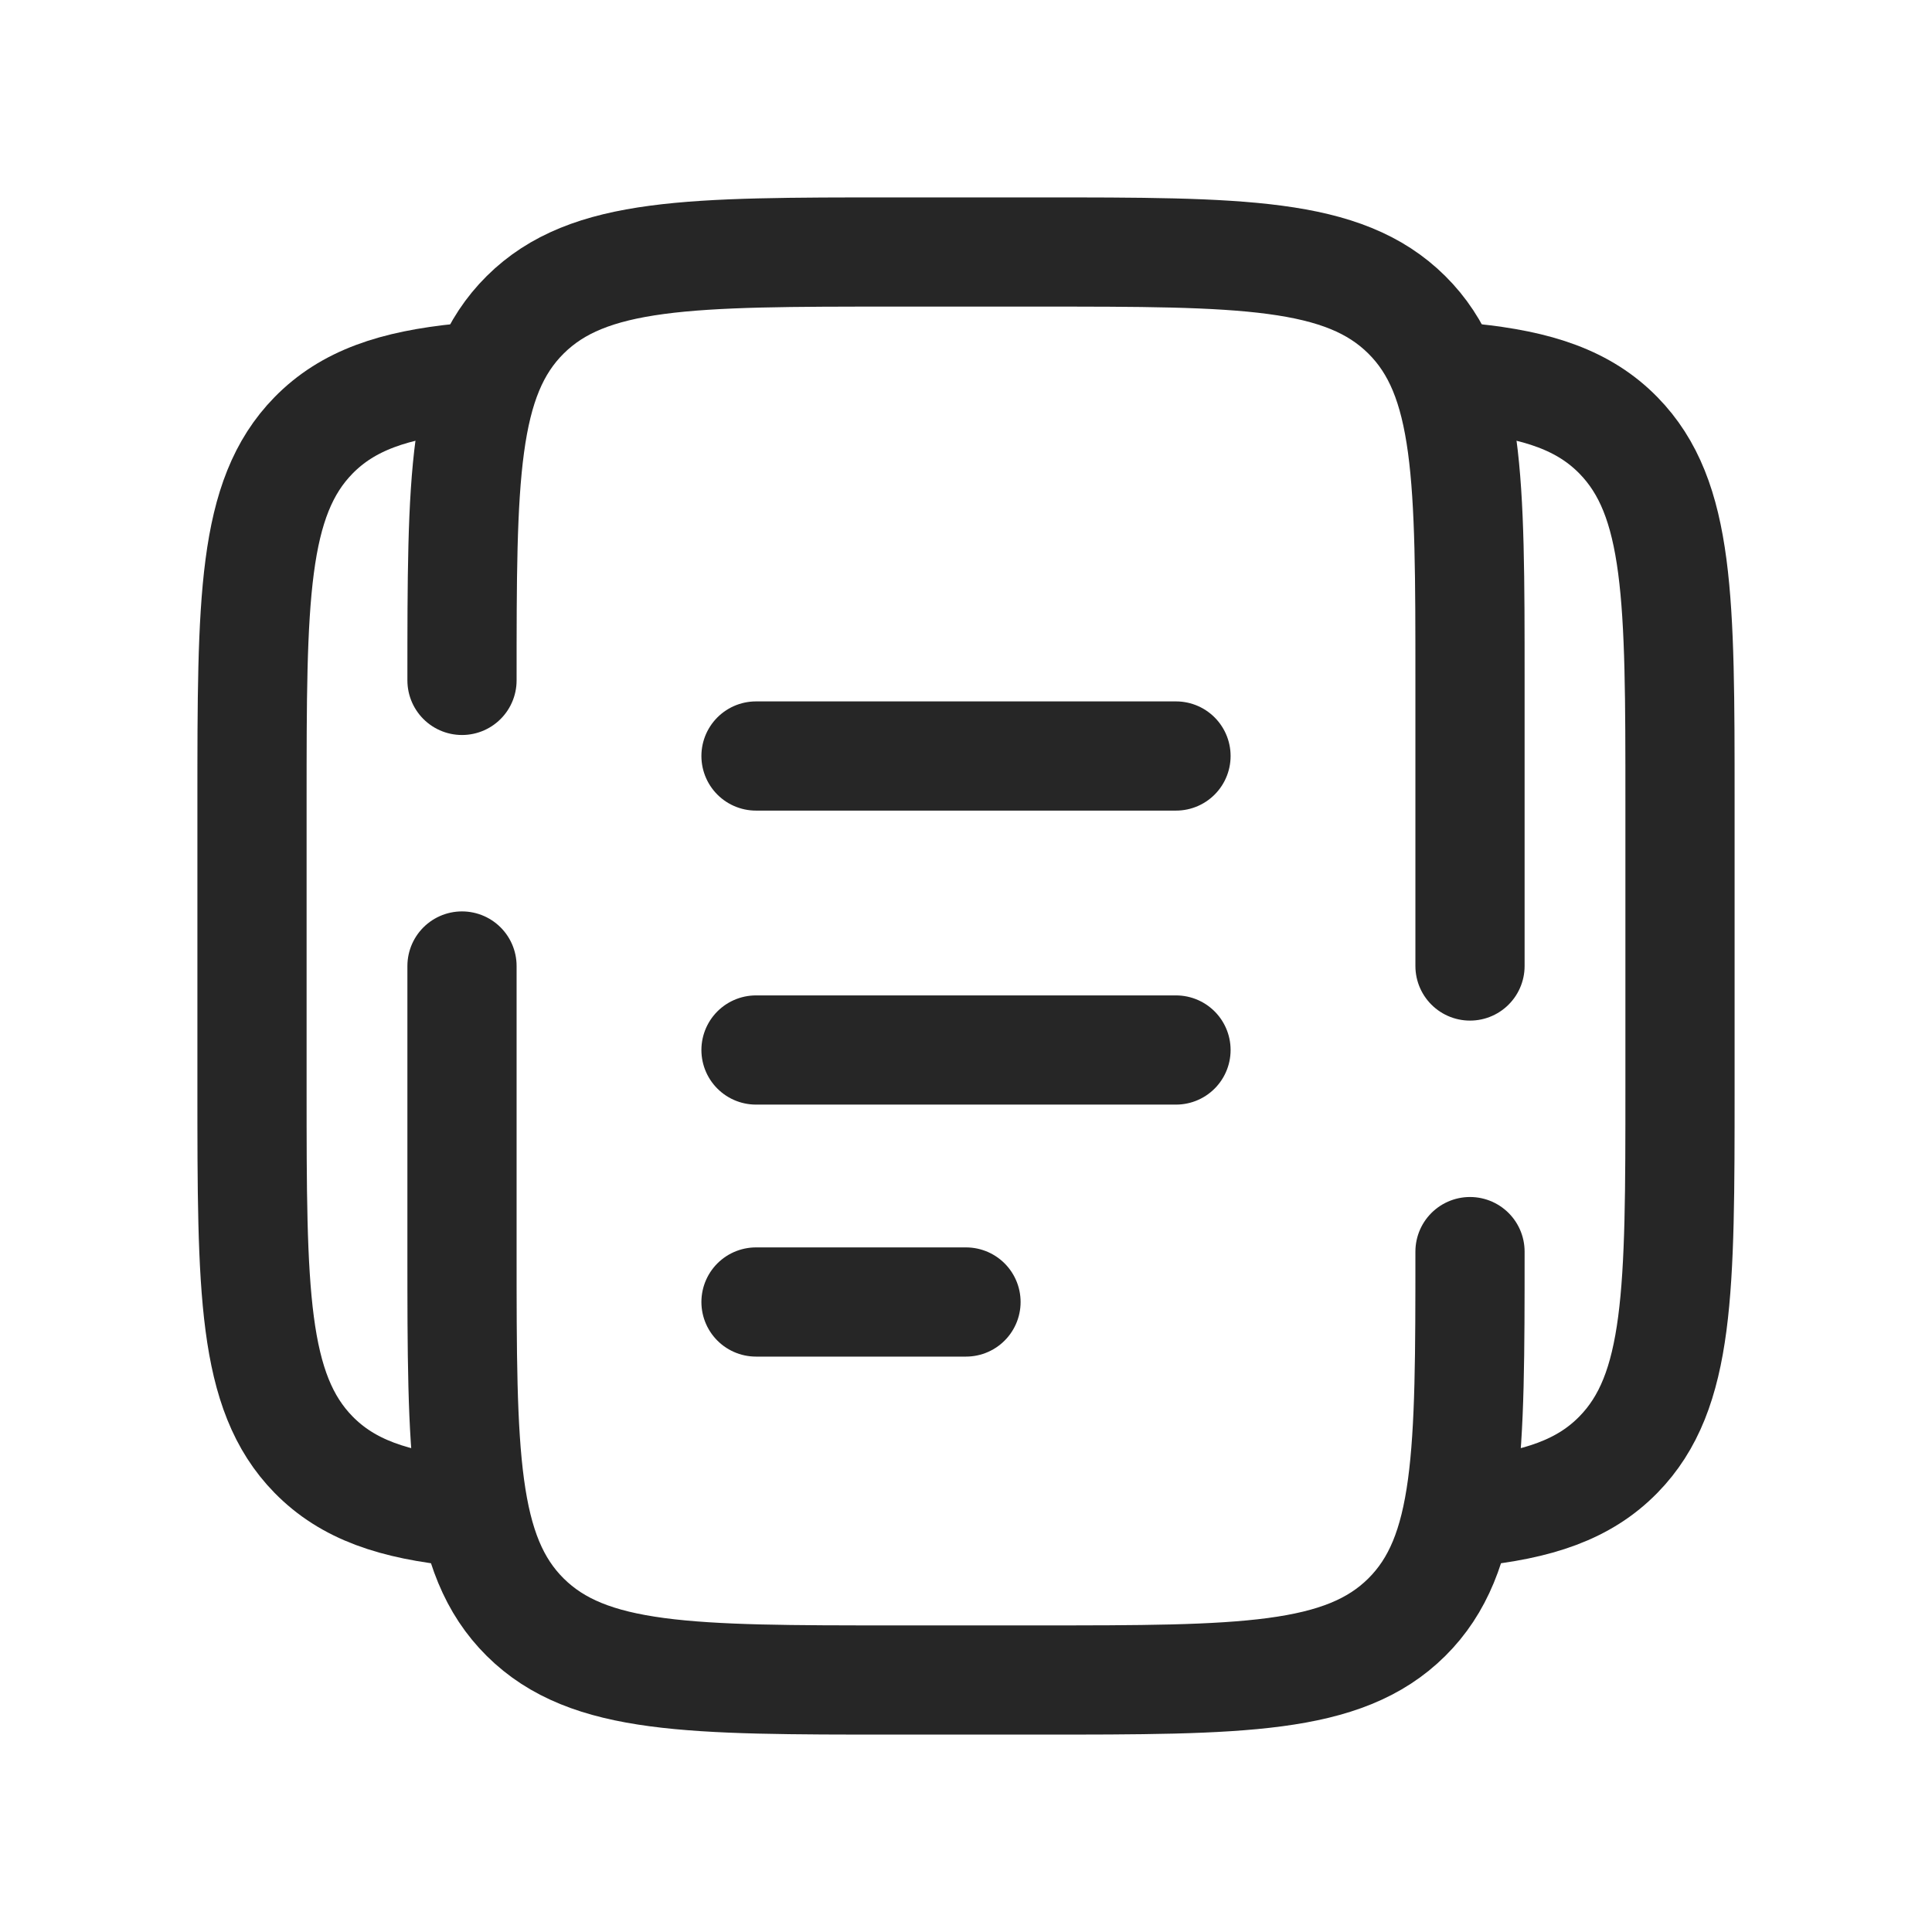
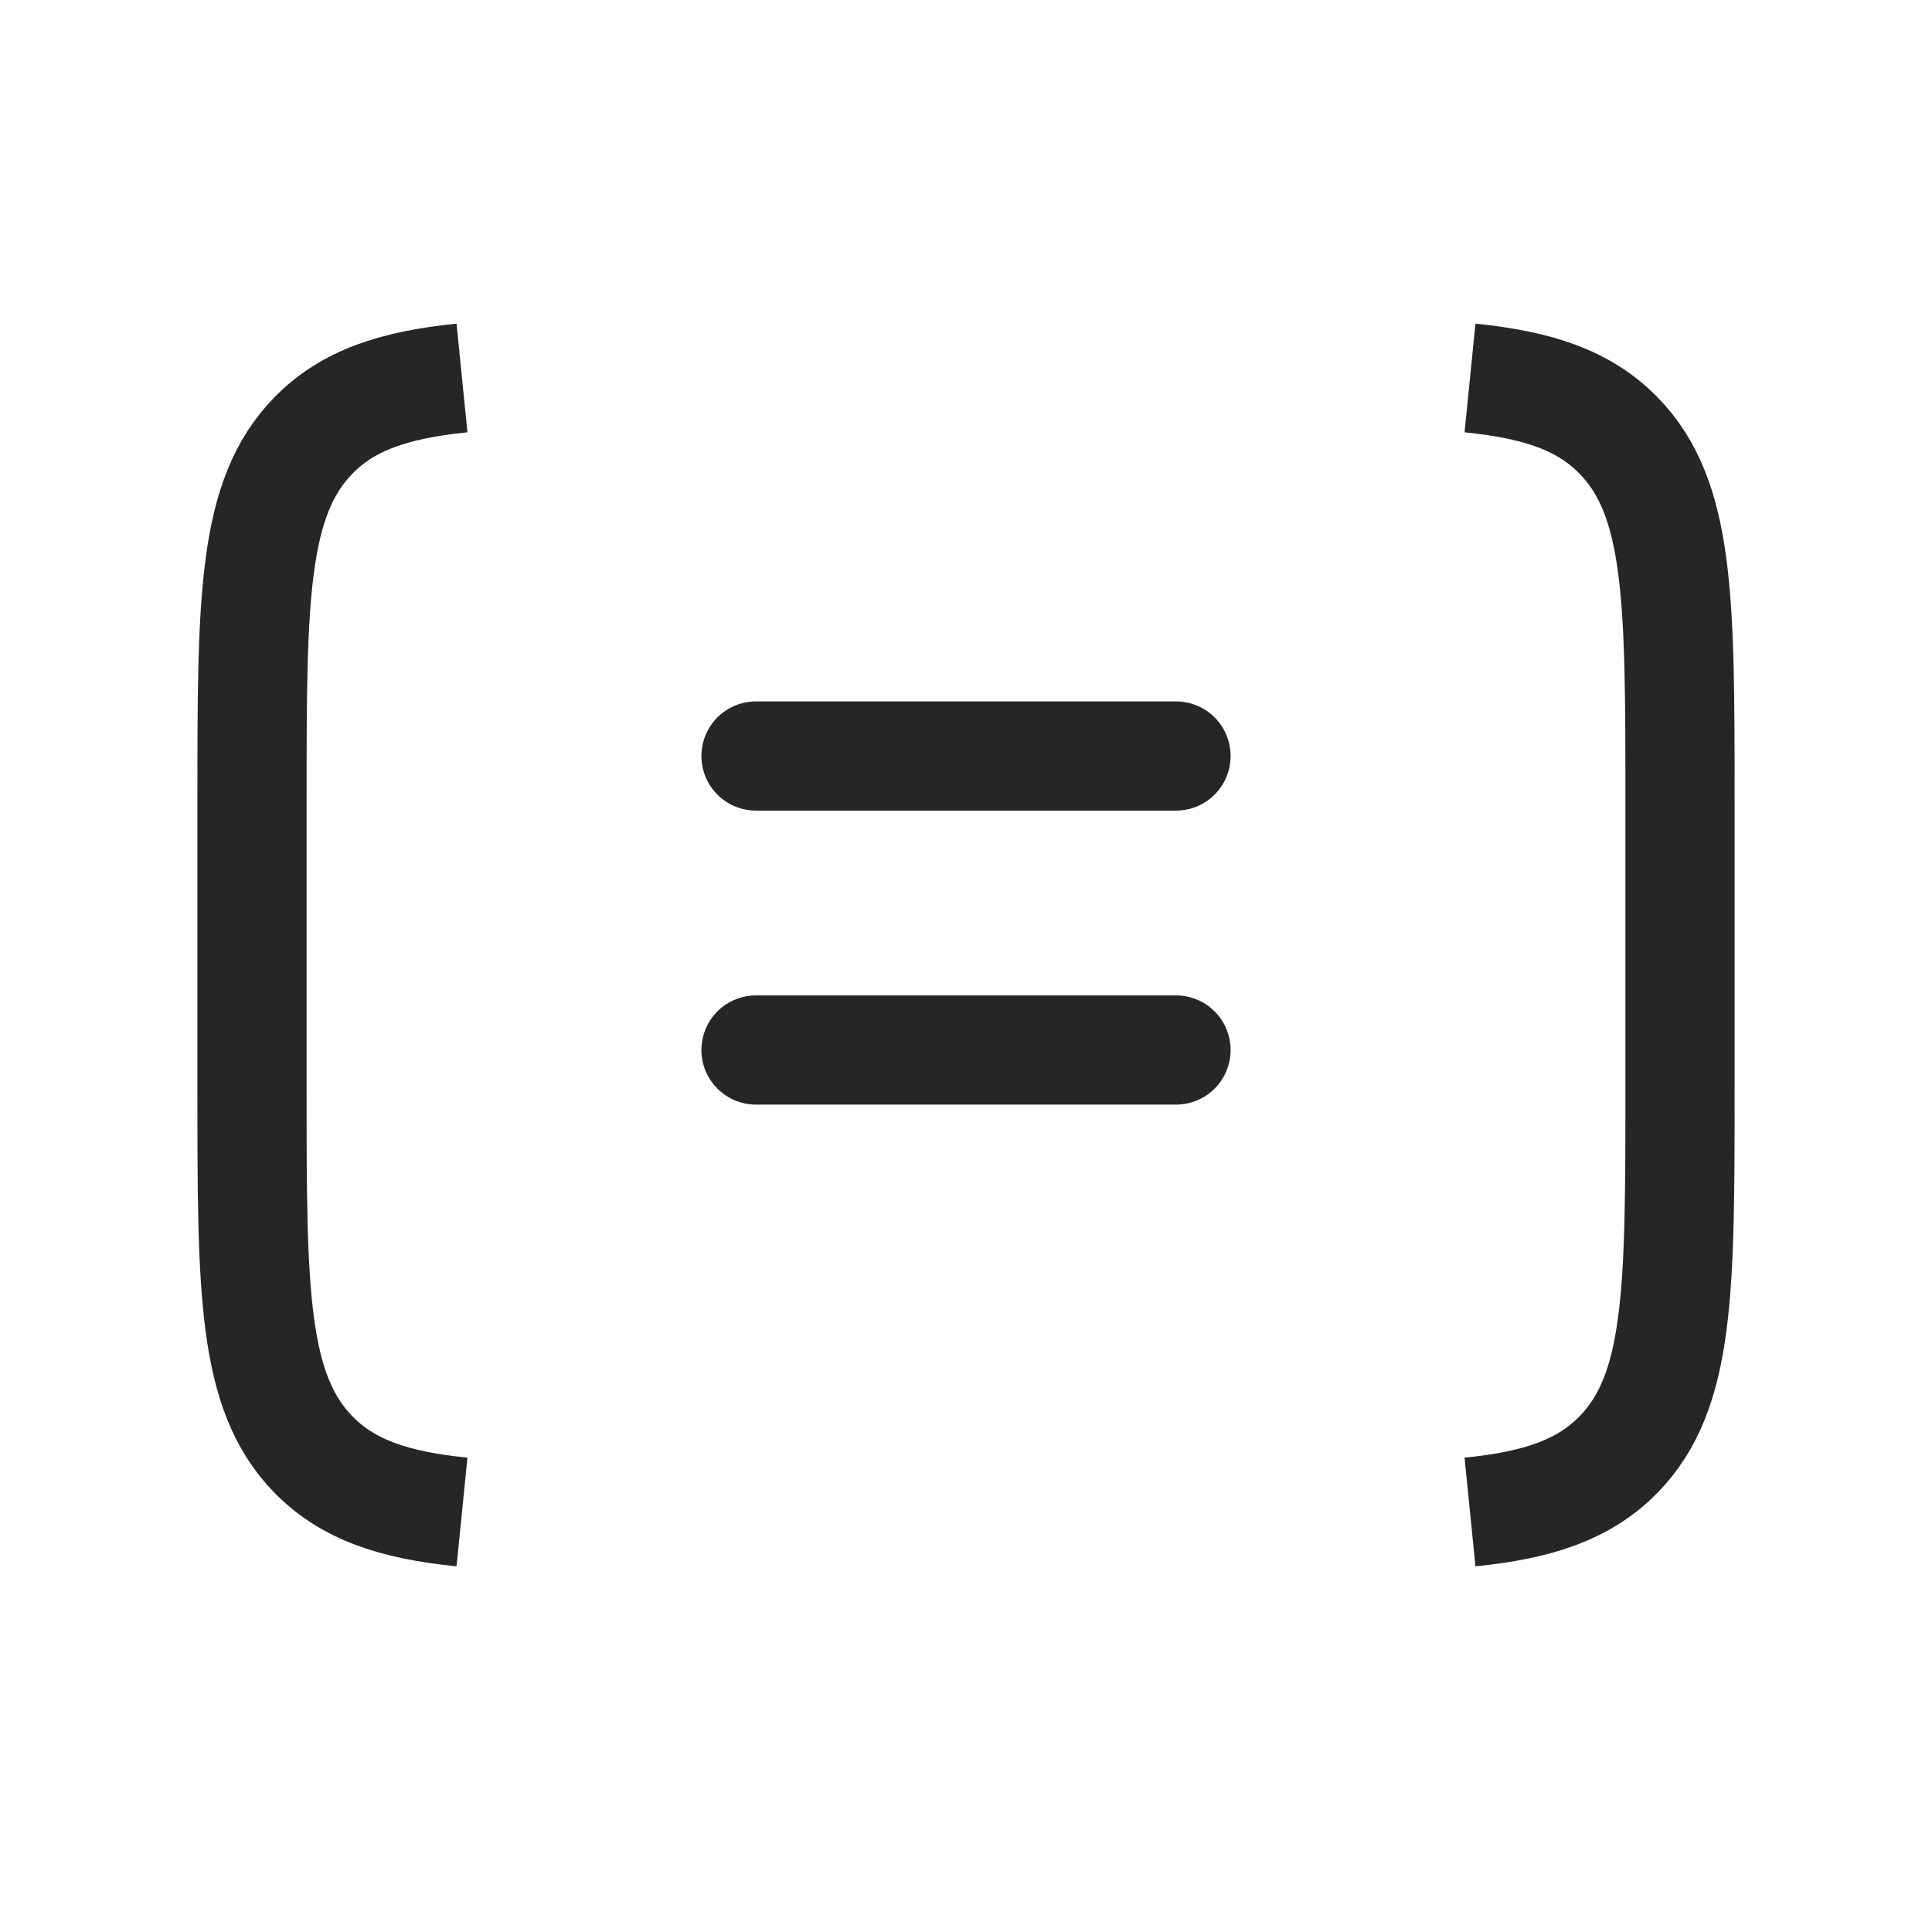
<svg xmlns="http://www.w3.org/2000/svg" width="46" height="46" viewBox="0 0 46 46" fill="none">
-   <path d="M35 29.8C35 34.608 35 37.012 33.494 38.506C31.987 40 29.563 40 24.714 40H21.286C16.437 40 14.013 40 12.506 38.506C11 37.012 11 34.608 11 29.8V23M11 16.2C11 11.392 11 8.988 12.506 7.494C14.013 6 16.437 6 21.286 6H24.714C29.563 6 31.987 6 33.494 7.494C35 8.988 35 11.392 35 16.2V23" stroke="#262626" stroke-width="2.6" stroke-linecap="round" />
  <path d="M11 9C9.375 9.163 8.281 9.533 7.464 10.367C6 11.864 6 14.274 6 19.093V25.907C6 30.726 6 33.136 7.464 34.633C8.281 35.467 9.375 35.837 11 36" stroke="#262626" stroke-width="2.6" />
  <path d="M35 9C36.625 9.163 37.719 9.533 38.535 10.367C40 11.864 40 14.274 40 19.093V25.907C40 30.726 40 33.136 38.535 34.633C37.719 35.467 36.625 35.837 35 36" stroke="#262626" stroke-width="2.6" />
  <path d="M18 25H28" stroke="#262626" stroke-width="2.6" stroke-linecap="round" />
  <path d="M18 18H28" stroke="#262626" stroke-width="2.6" stroke-linecap="round" />
-   <path d="M18 31H23" stroke="#262626" stroke-width="2.6" stroke-linecap="round" />
</svg>